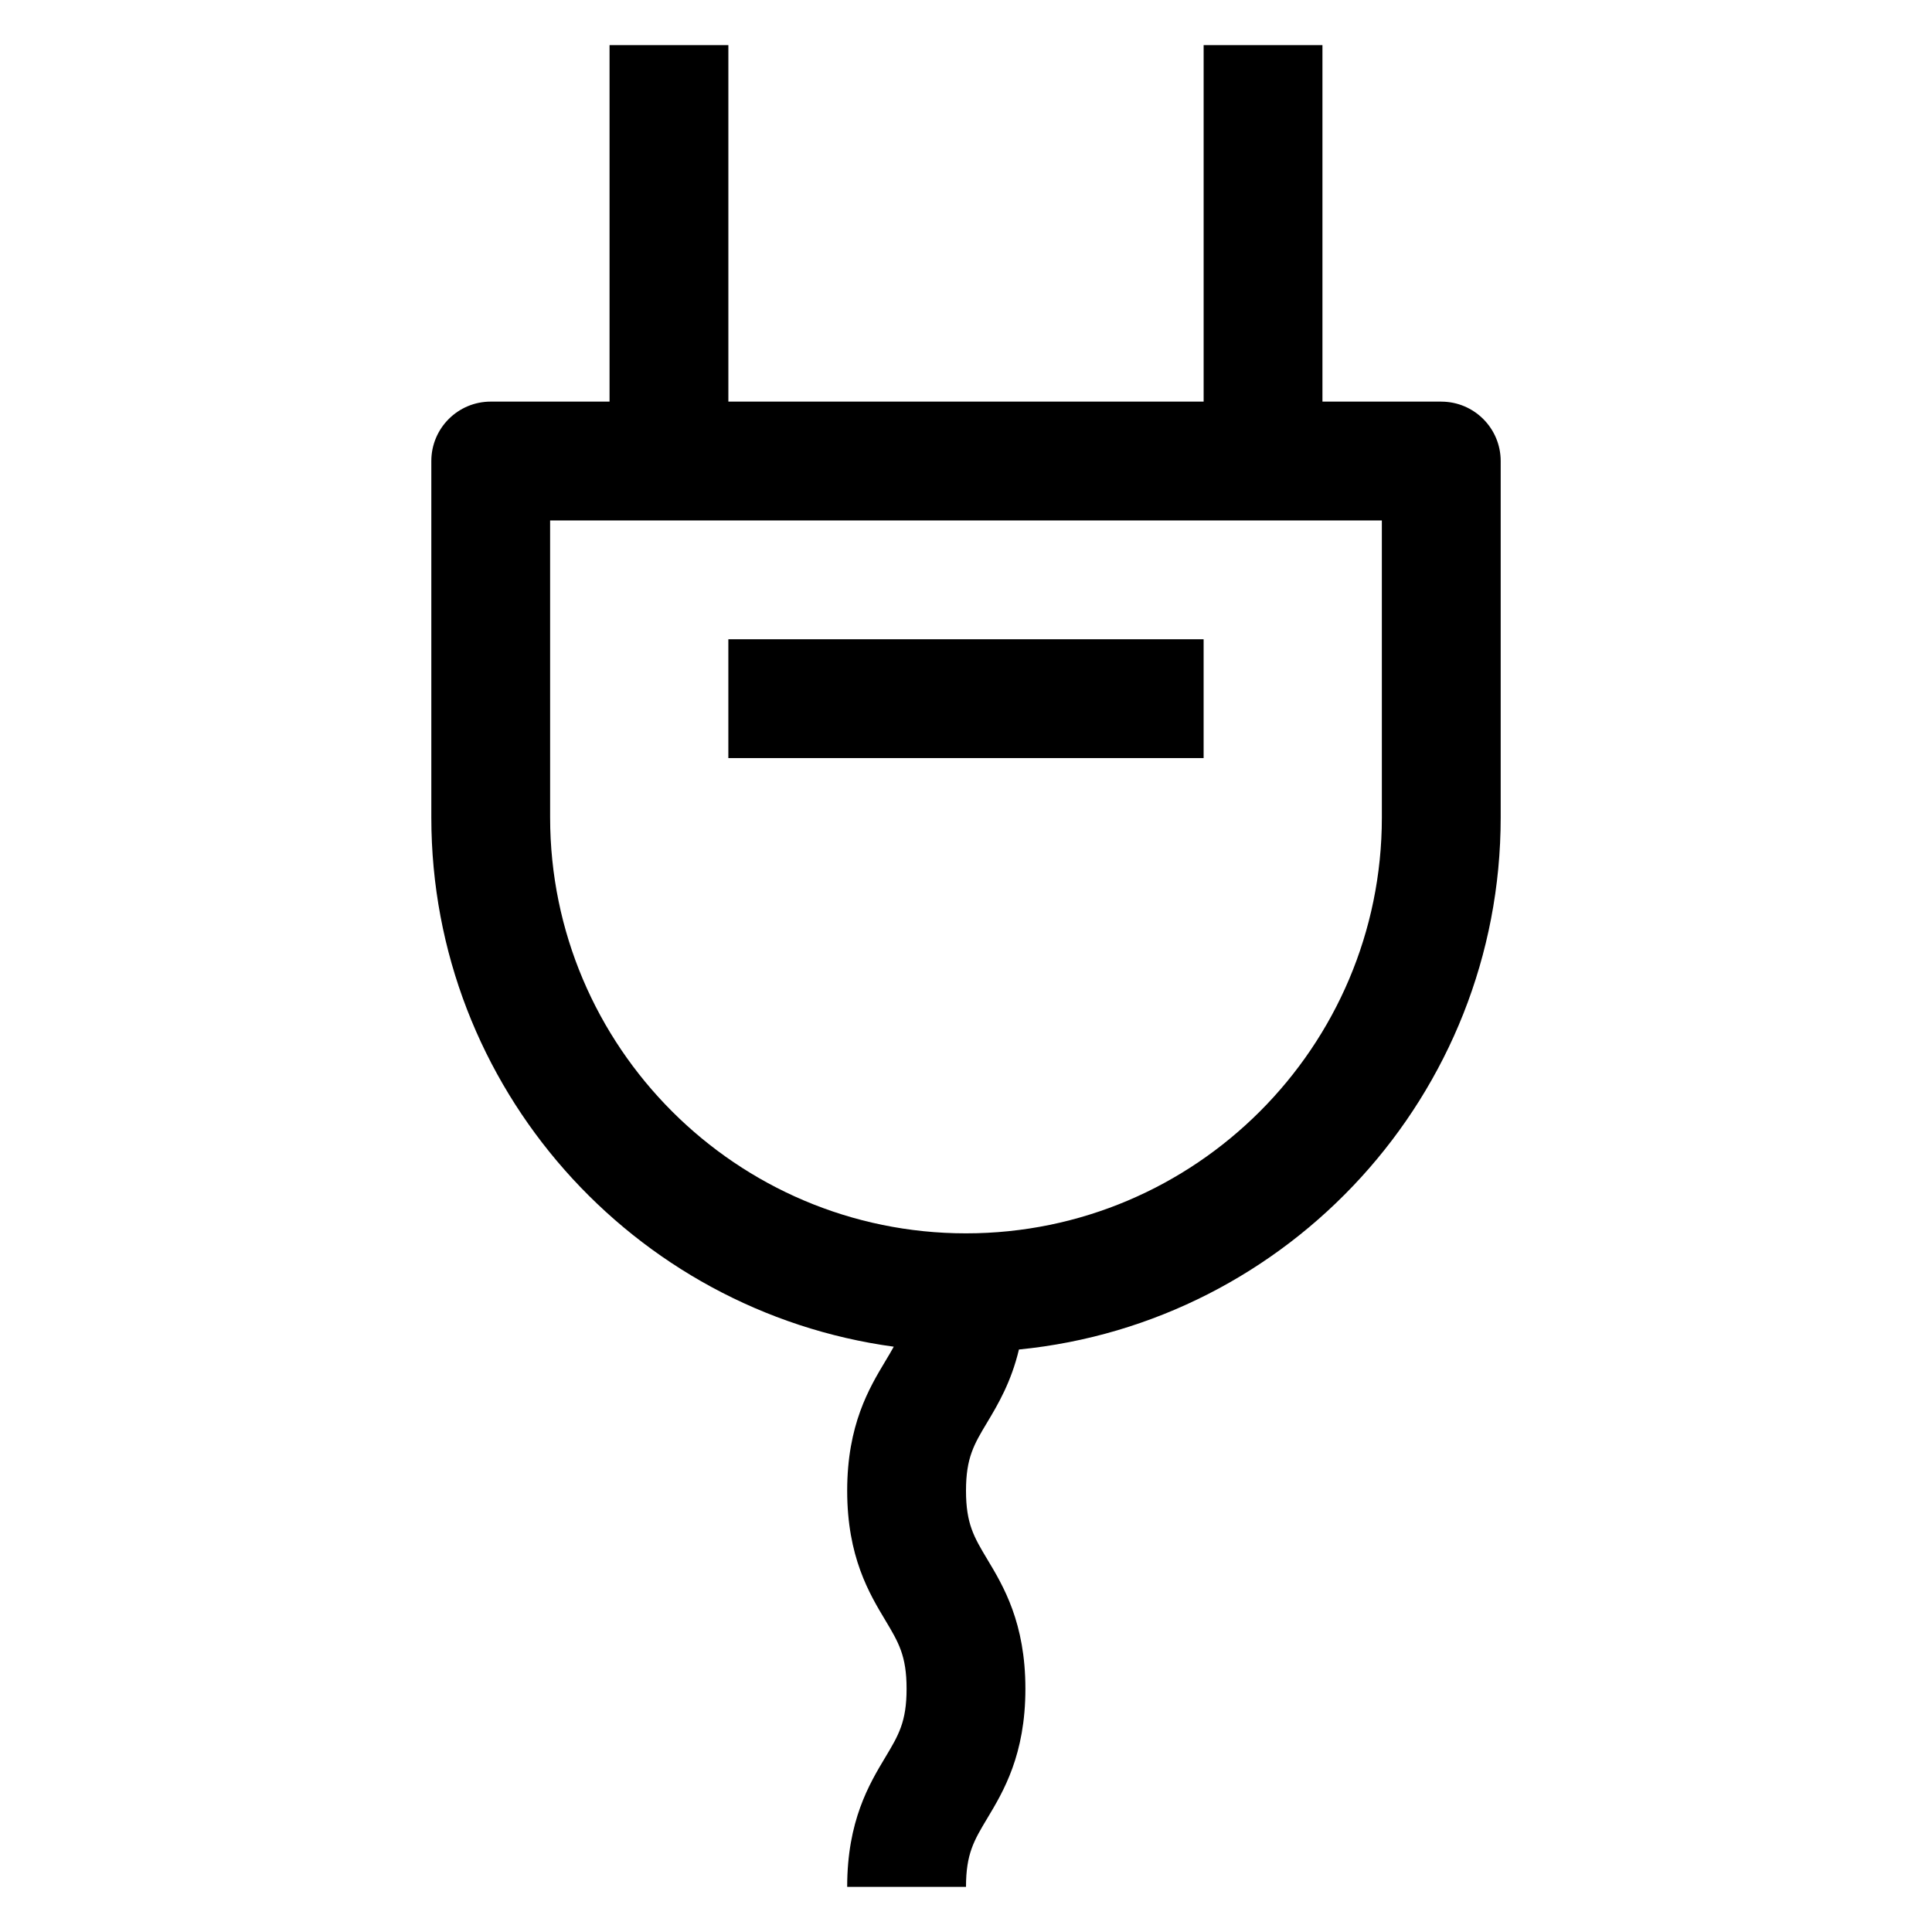
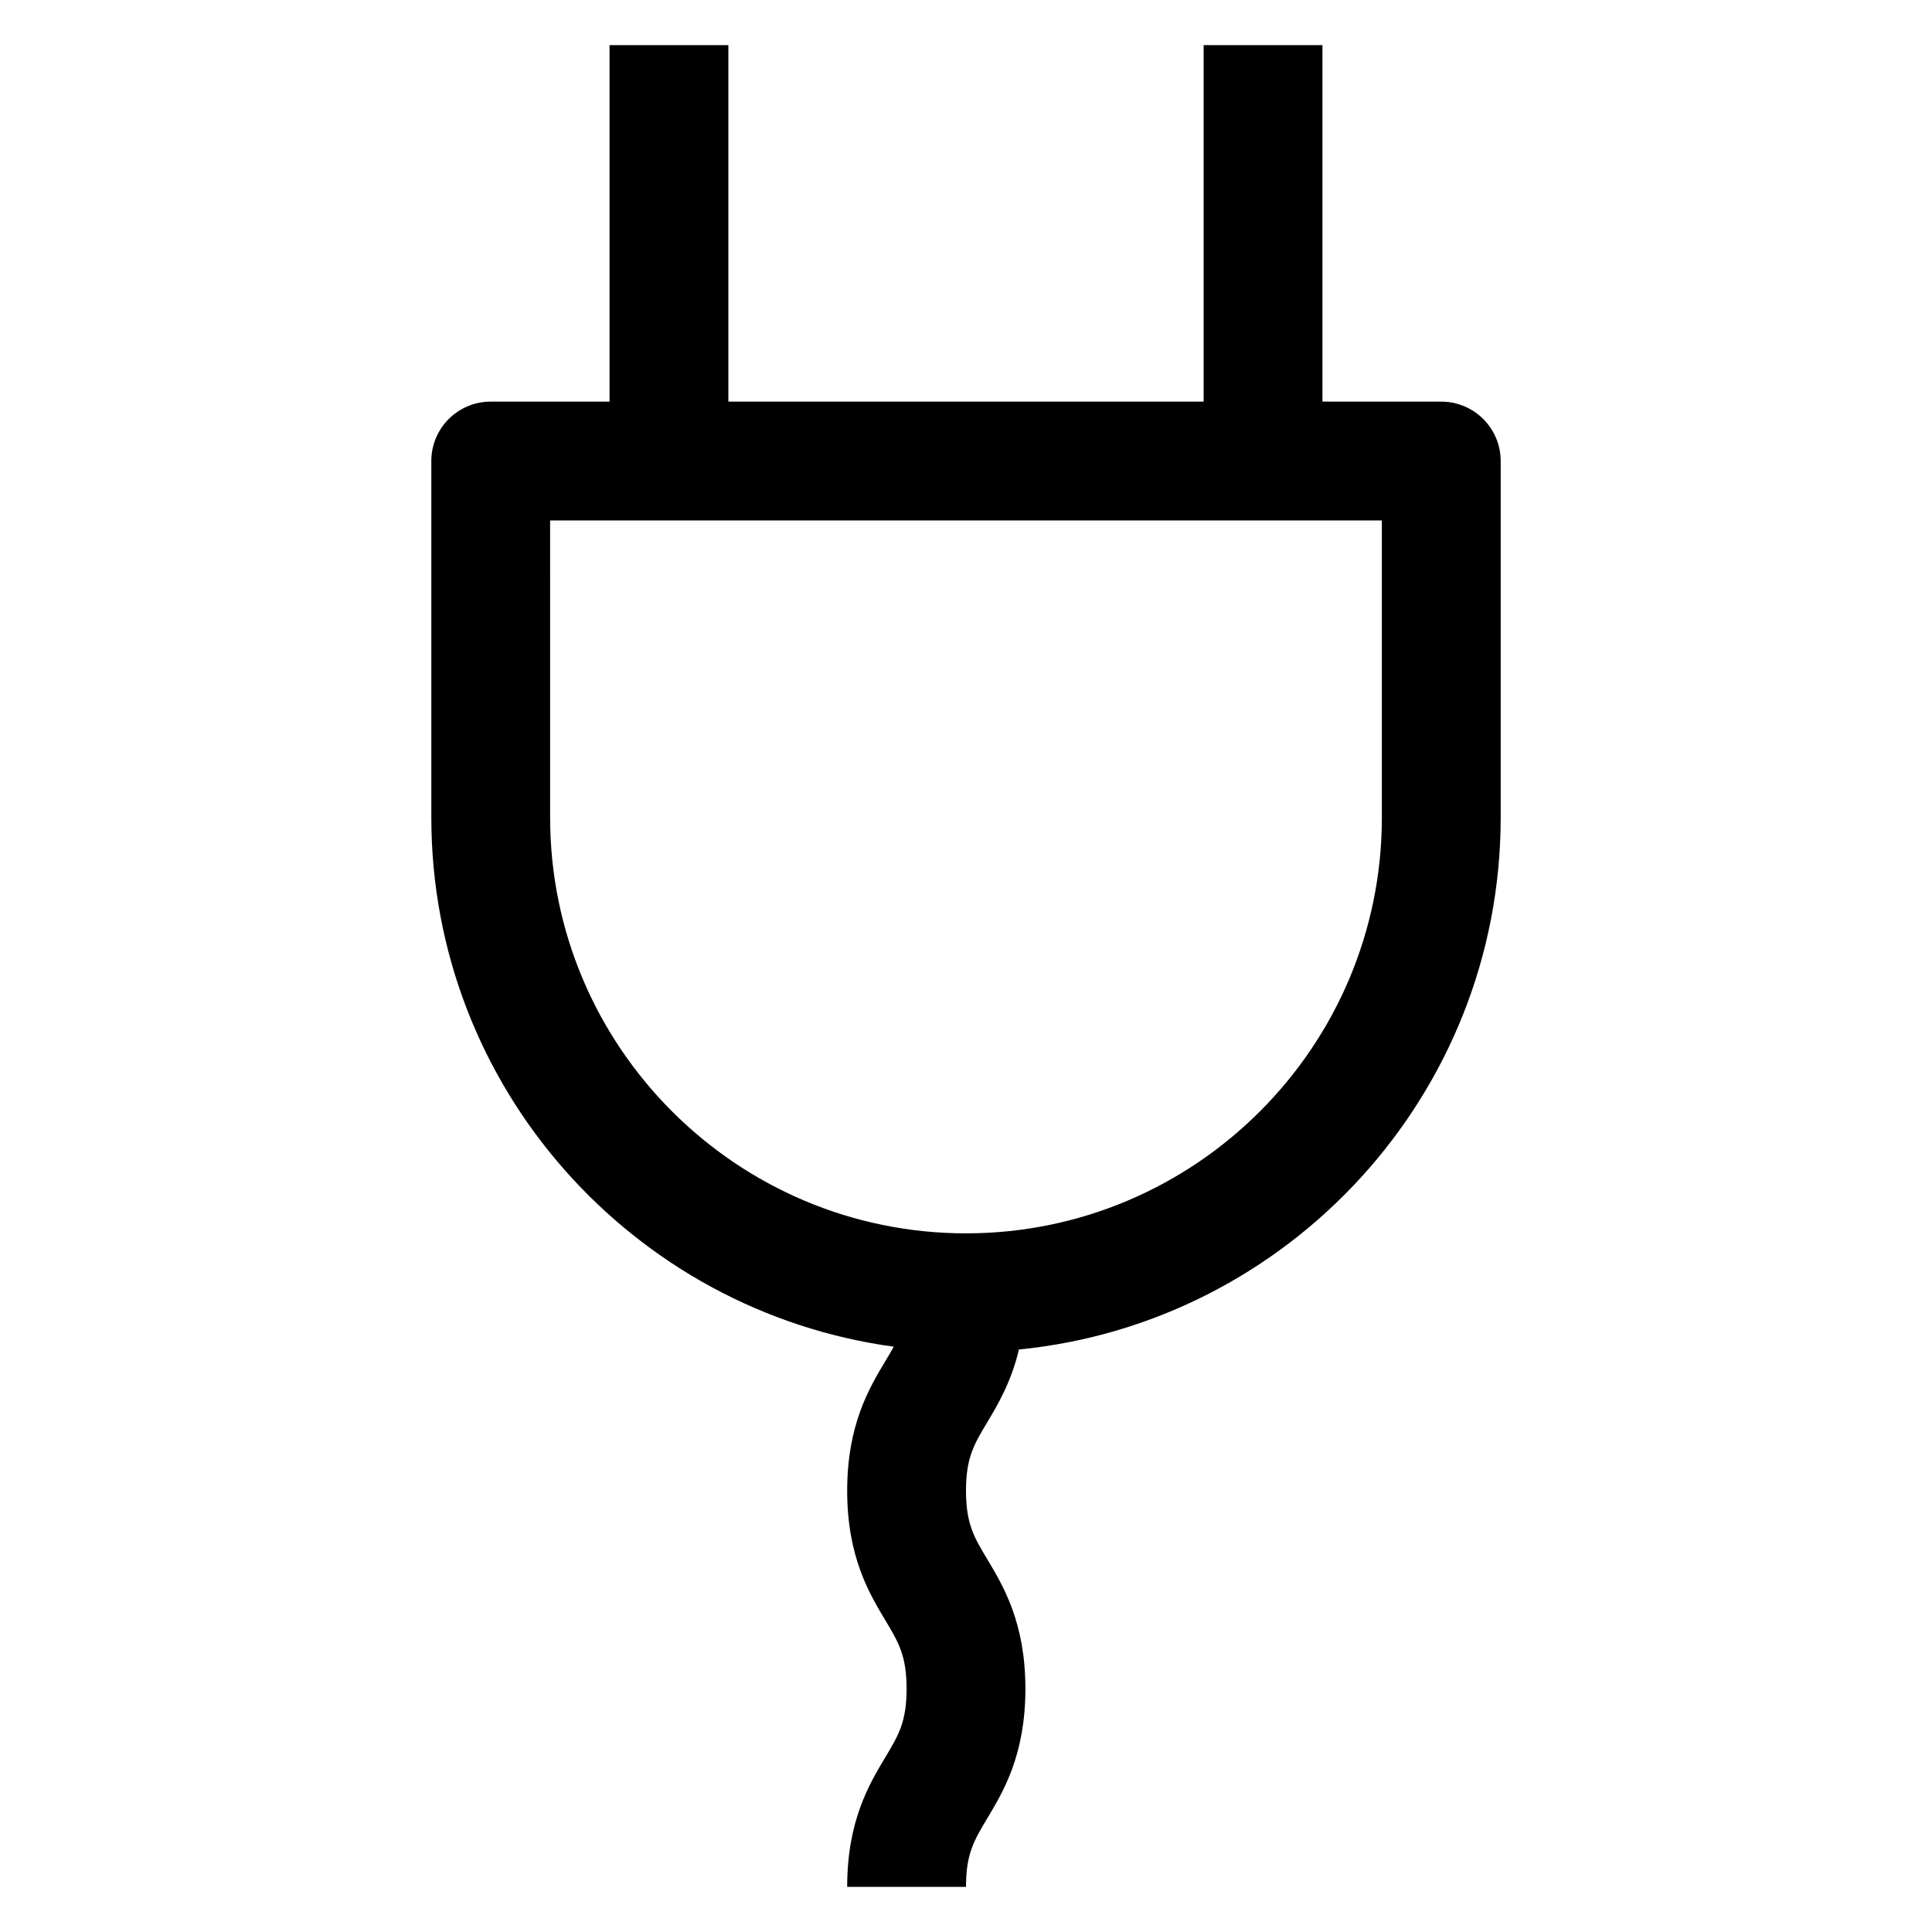
<svg xmlns="http://www.w3.org/2000/svg" fill="#000000" width="800px" height="800px" version="1.1" viewBox="144 144 512 512">
  <g>
    <path d="m525.95 250.43h-31.488v-94.465h-31.488v94.465h-125.95v-94.465h-31.488v94.465h-31.488c-8.691 0-15.742 7.055-15.742 15.742v94.465c0 71.621 53.465 130.85 122.55 140.25-0.66 1.211-1.41 2.457-2.227 3.824-4.269 7.121-10.117 16.867-10.117 34.344 0 17.484 5.84 27.23 10.117 34.344 3.5 5.859 5.625 9.383 5.625 18.145 0 8.762-2.125 12.297-5.629 18.145-4.273 7.117-10.113 16.863-10.113 34.348h31.488c0-8.762 2.125-12.297 5.629-18.145 4.273-7.117 10.113-16.863 10.113-34.348 0-17.484-5.84-27.23-10.117-34.344-3.5-5.848-5.625-9.383-5.625-18.145 0-8.754 2.125-12.289 5.629-18.129 2.844-4.738 6.359-10.707 8.398-19.293 71.562-7.07 127.67-67.602 127.67-140.99v-94.461c0-8.691-7.055-15.746-15.746-15.746zm-15.742 110.21c0 60.773-49.438 110.21-110.21 110.21-60.773 0-110.21-49.438-110.21-110.21l-0.004-78.719h220.42z" />
-     <path d="m337.02 313.41h125.95v31.488h-125.95z" />
  </g>
</svg>